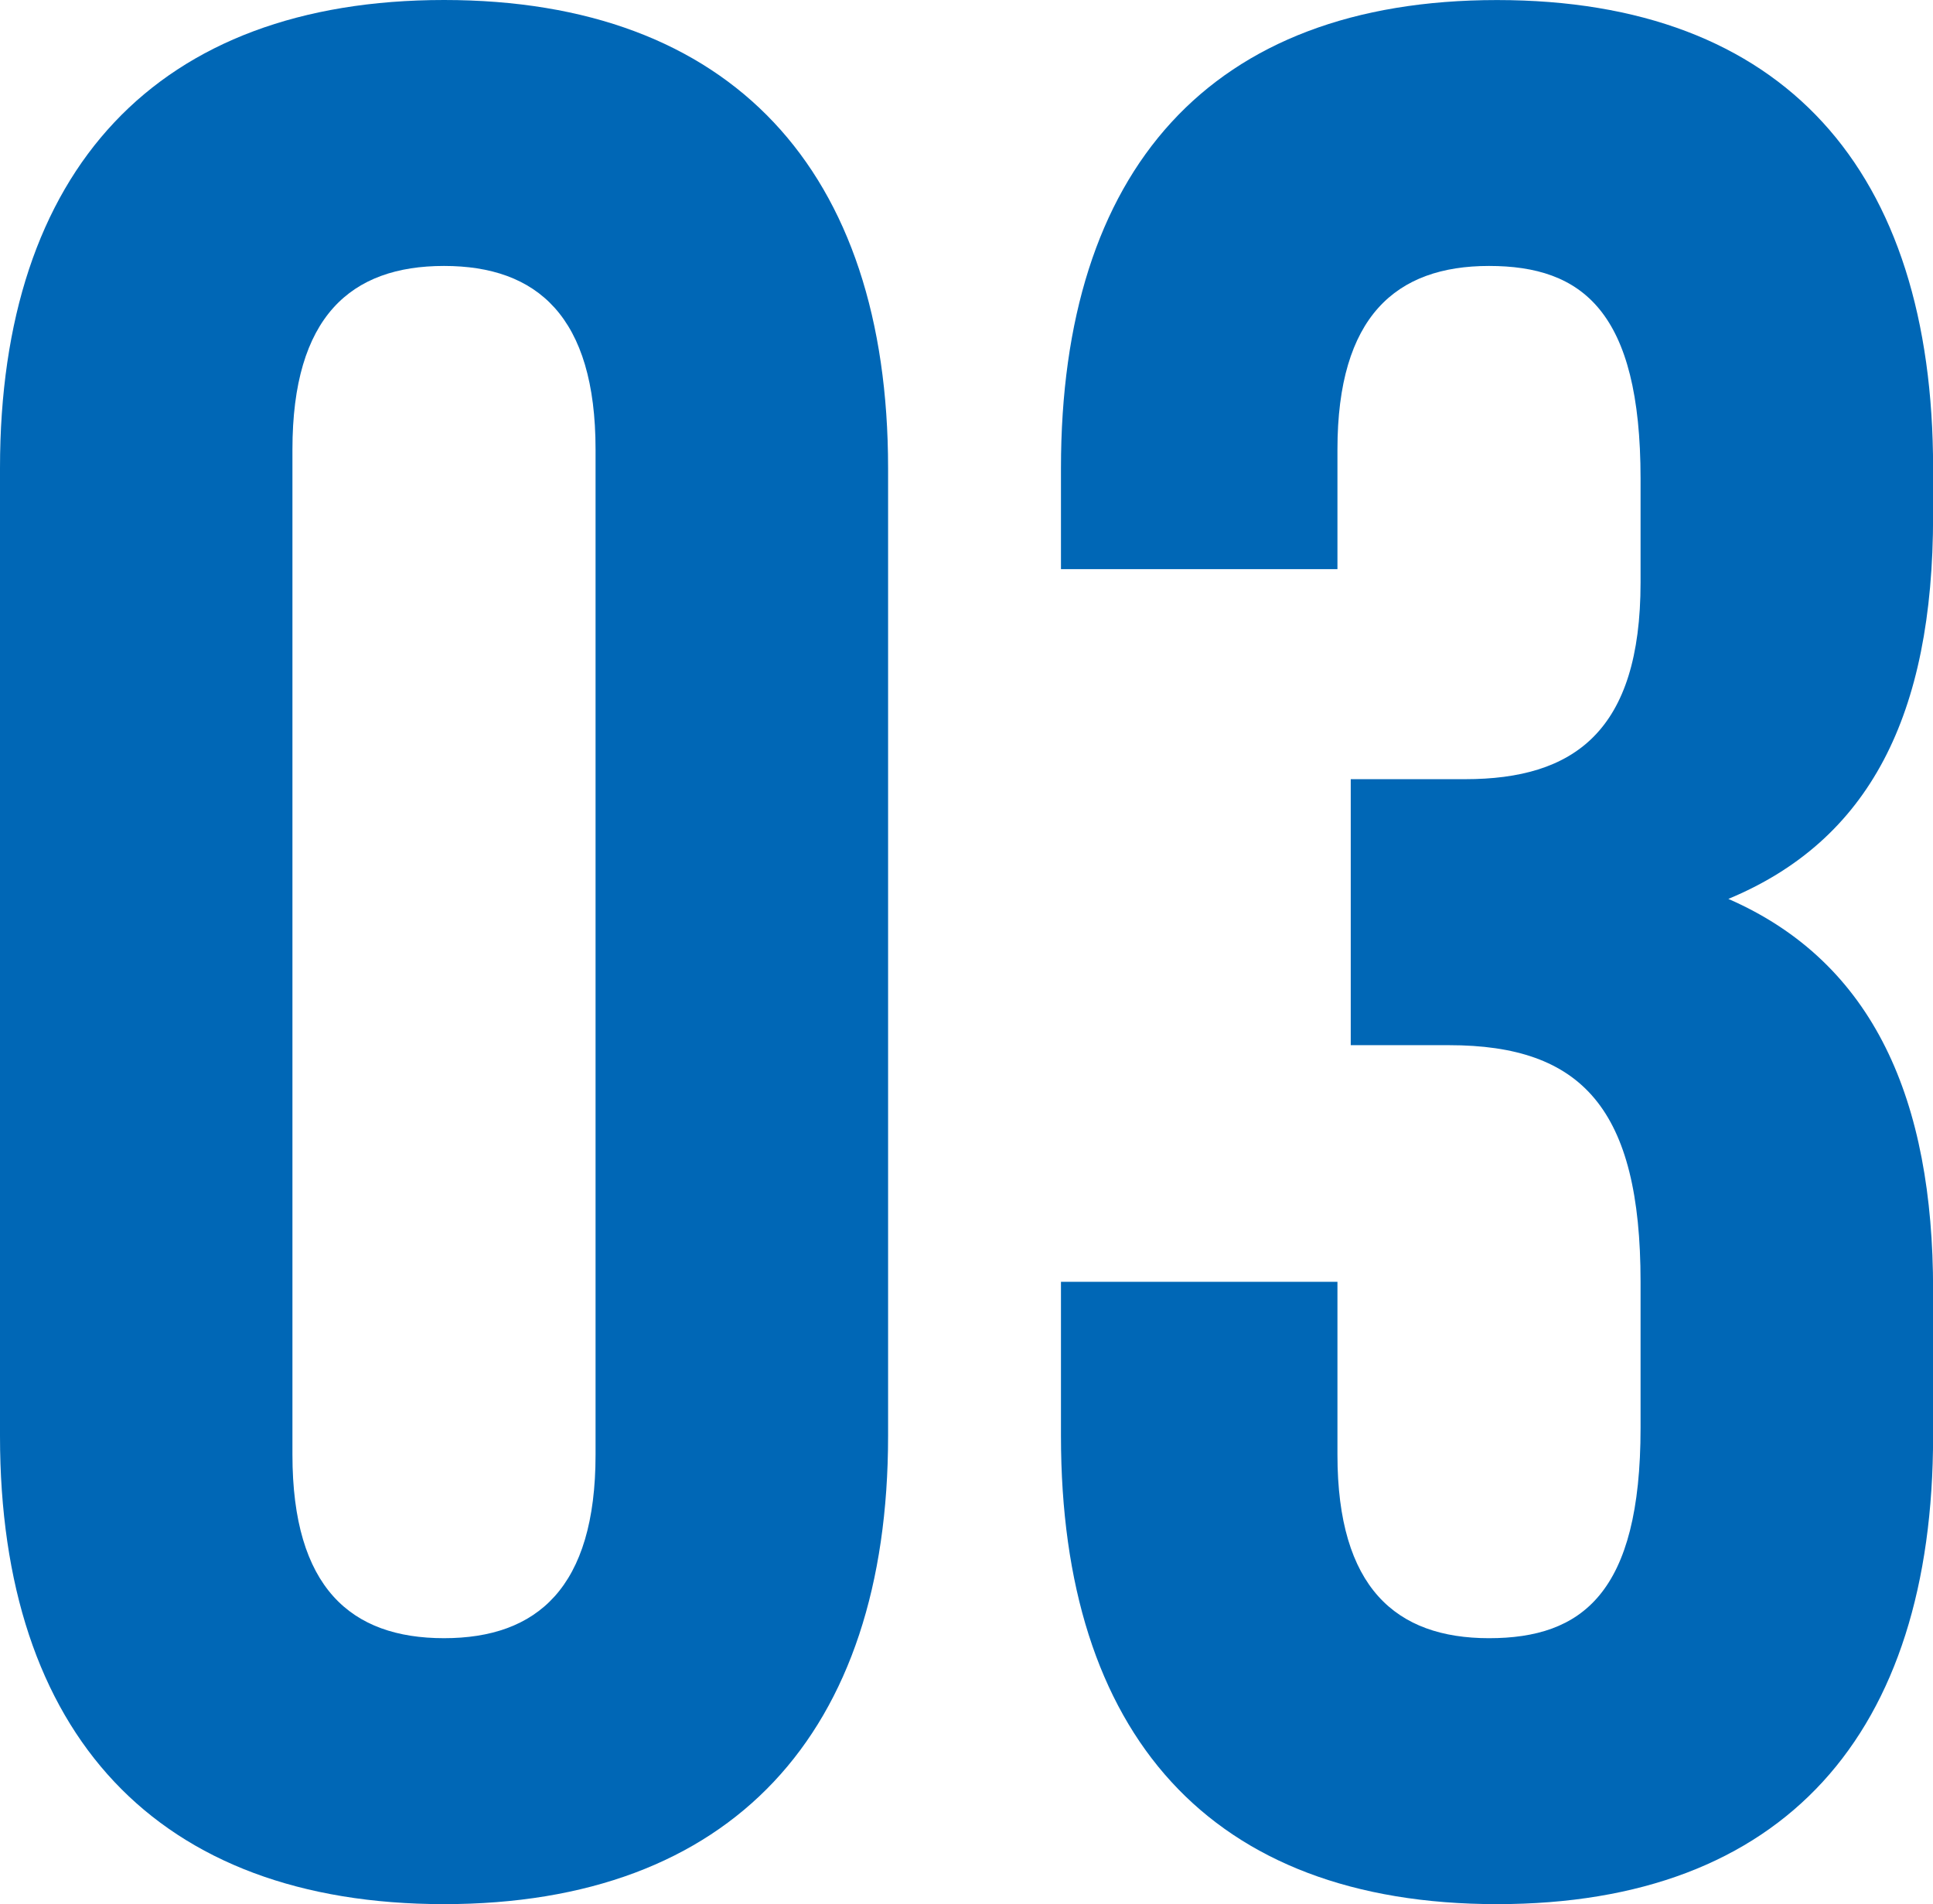
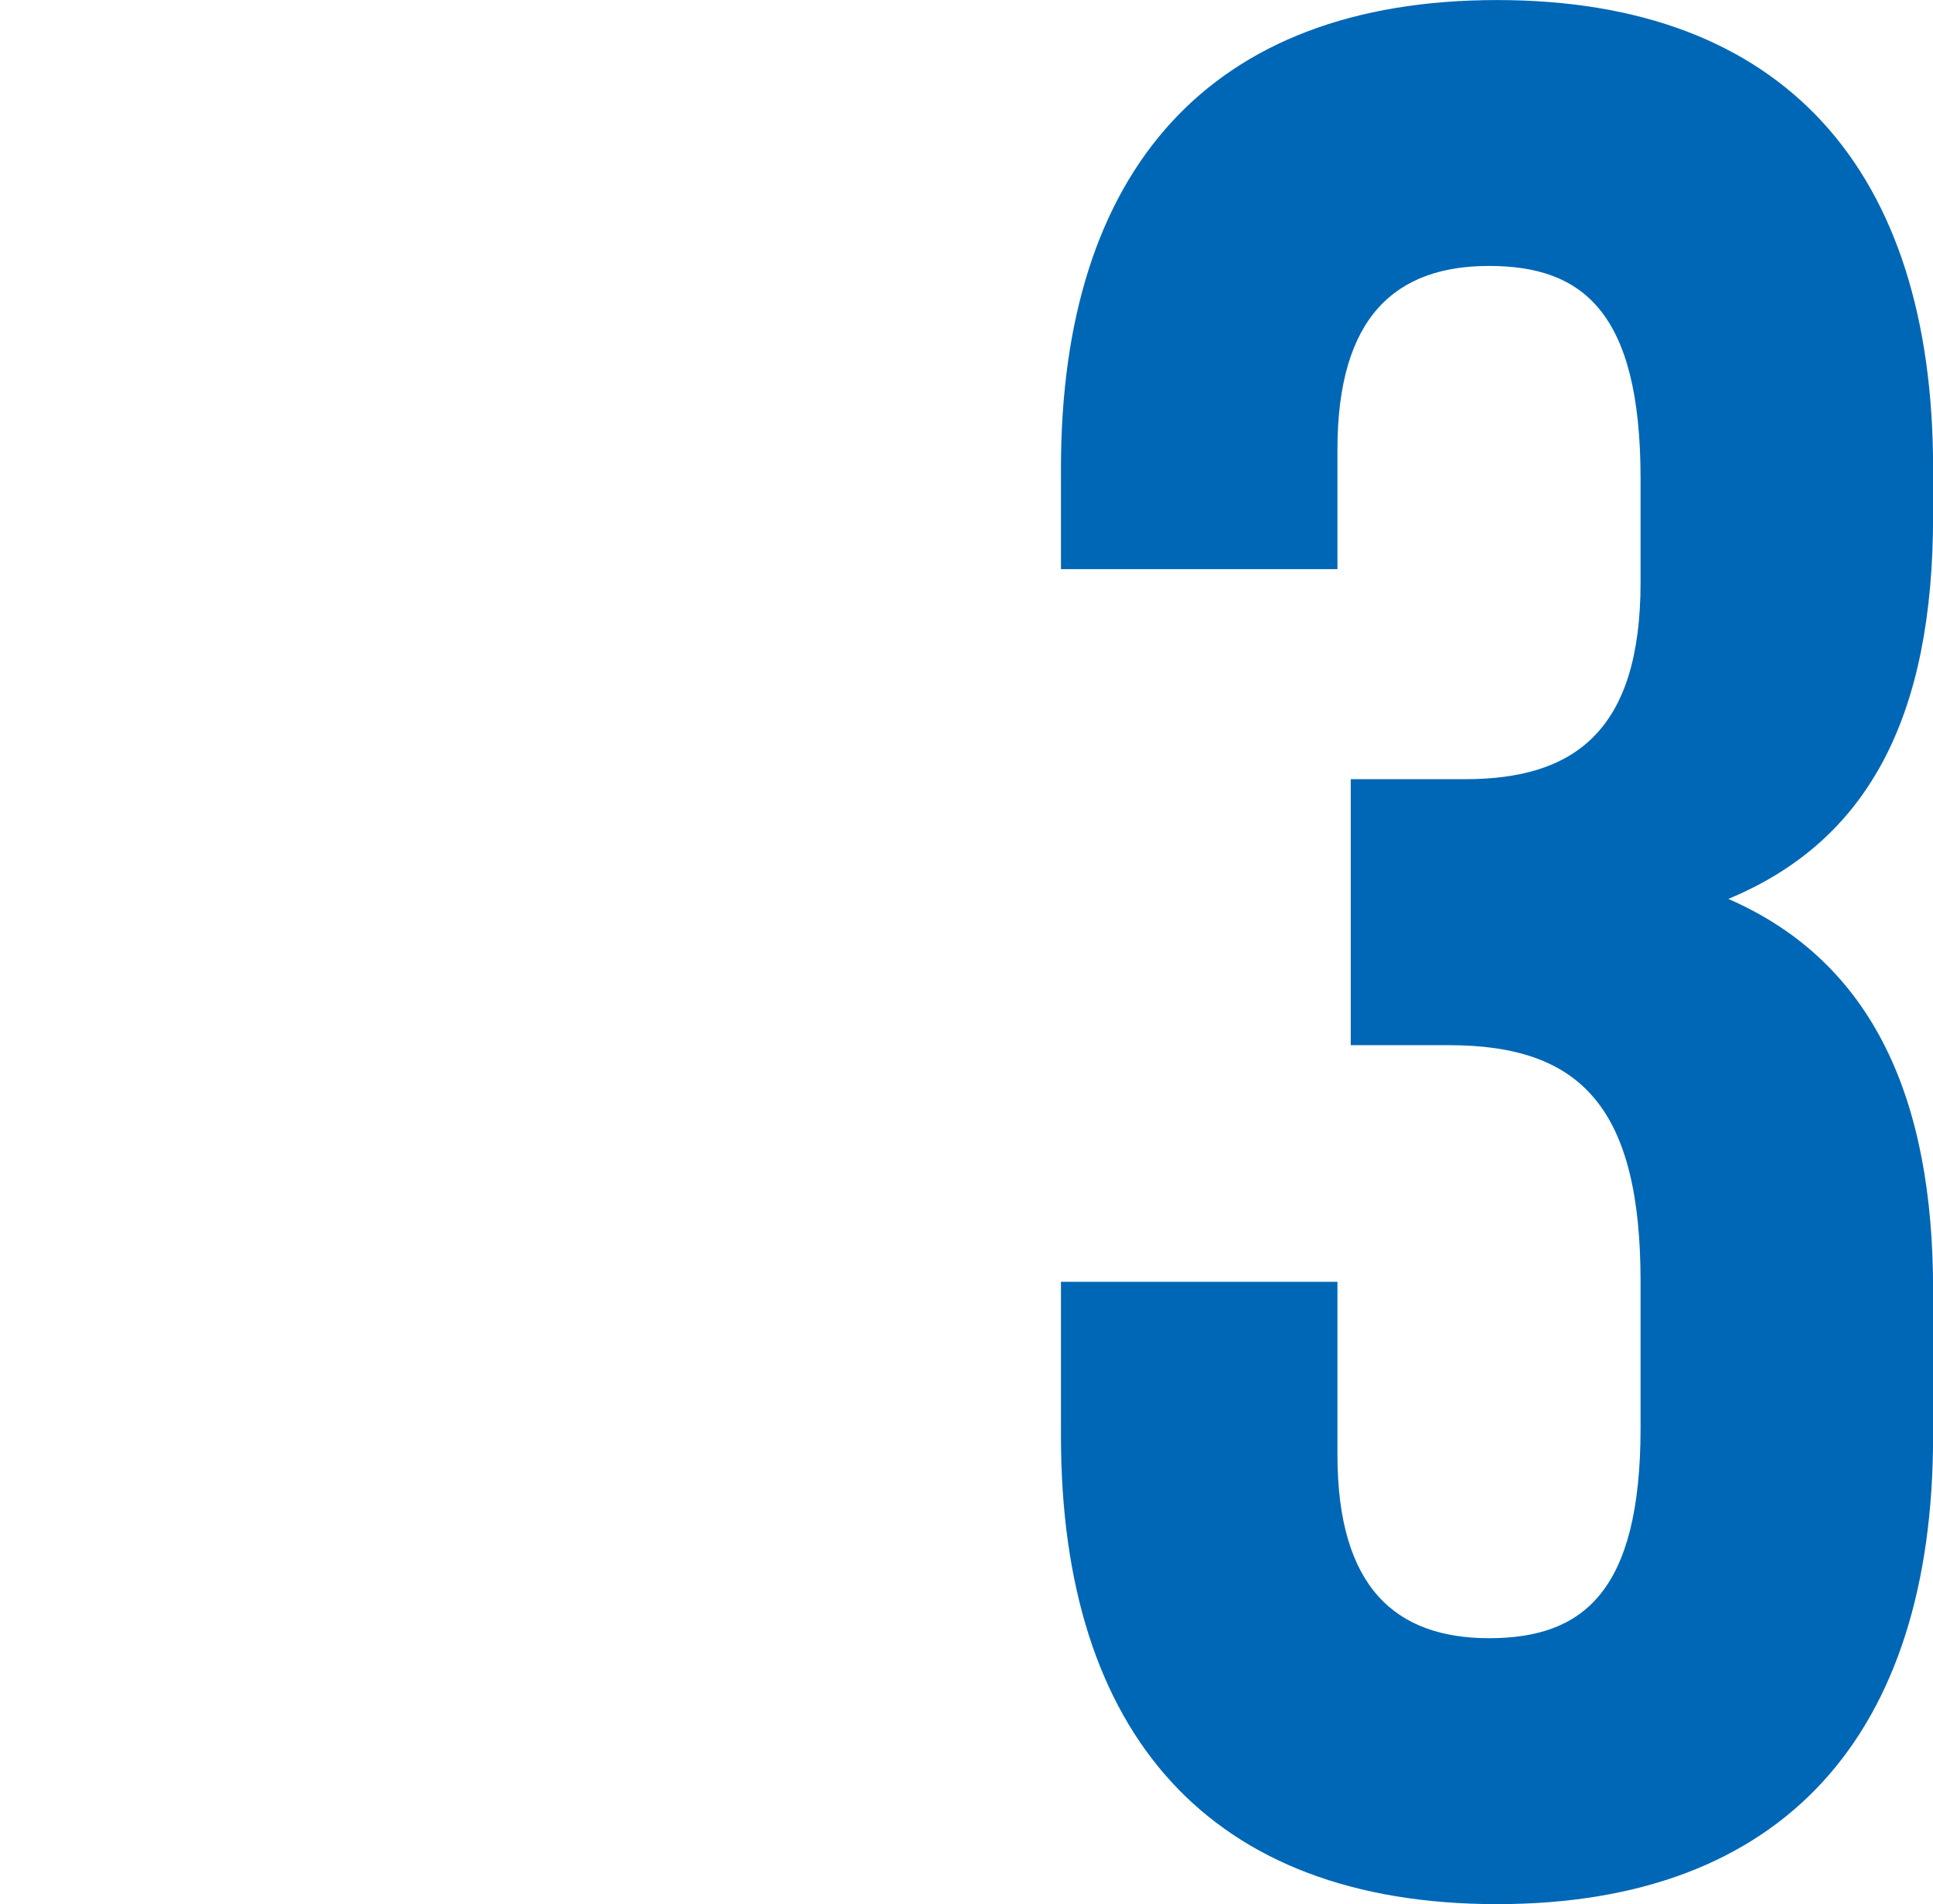
<svg xmlns="http://www.w3.org/2000/svg" id="_レイヤー_2" viewBox="0 0 40.711 40.096">
  <defs>
    <style>.cls-1{fill:#0067b6;stroke-width:0px;}</style>
  </defs>
  <g id="_レイヤー_1-2">
-     <path class="cls-1" d="M0,9.855C0,3.584,3.304,0,9.352,0s9.352,3.584,9.352,9.855v20.384c0,6.272-3.304,9.856-9.352,9.856S0,36.512,0,30.239V9.855ZM6.159,30.632c0,2.8,1.232,3.863,3.192,3.863s3.192-1.063,3.192-3.863V9.464c0-2.8-1.232-3.864-3.192-3.864s-3.192,1.064-3.192,3.864v21.168Z" />
    <path class="cls-1" d="M34.552,10.079c0-3.527-1.232-4.479-3.192-4.479s-3.192,1.064-3.192,3.864v2.52h-5.823v-2.128c0-6.271,3.136-9.855,9.184-9.855s9.184,3.584,9.184,9.855v1.008c0,4.2-1.344,6.832-4.312,8.064,3.08,1.344,4.312,4.256,4.312,8.231v3.08c0,6.272-3.136,9.856-9.184,9.856s-9.184-3.584-9.184-9.856v-3.248h5.823v3.641c0,2.8,1.232,3.863,3.192,3.863s3.192-.951,3.192-4.424v-3.08c0-3.64-1.232-4.983-4.032-4.983h-2.072v-5.601h2.408c2.296,0,3.696-1.008,3.696-4.144v-2.185Z" />
  </g>
</svg>